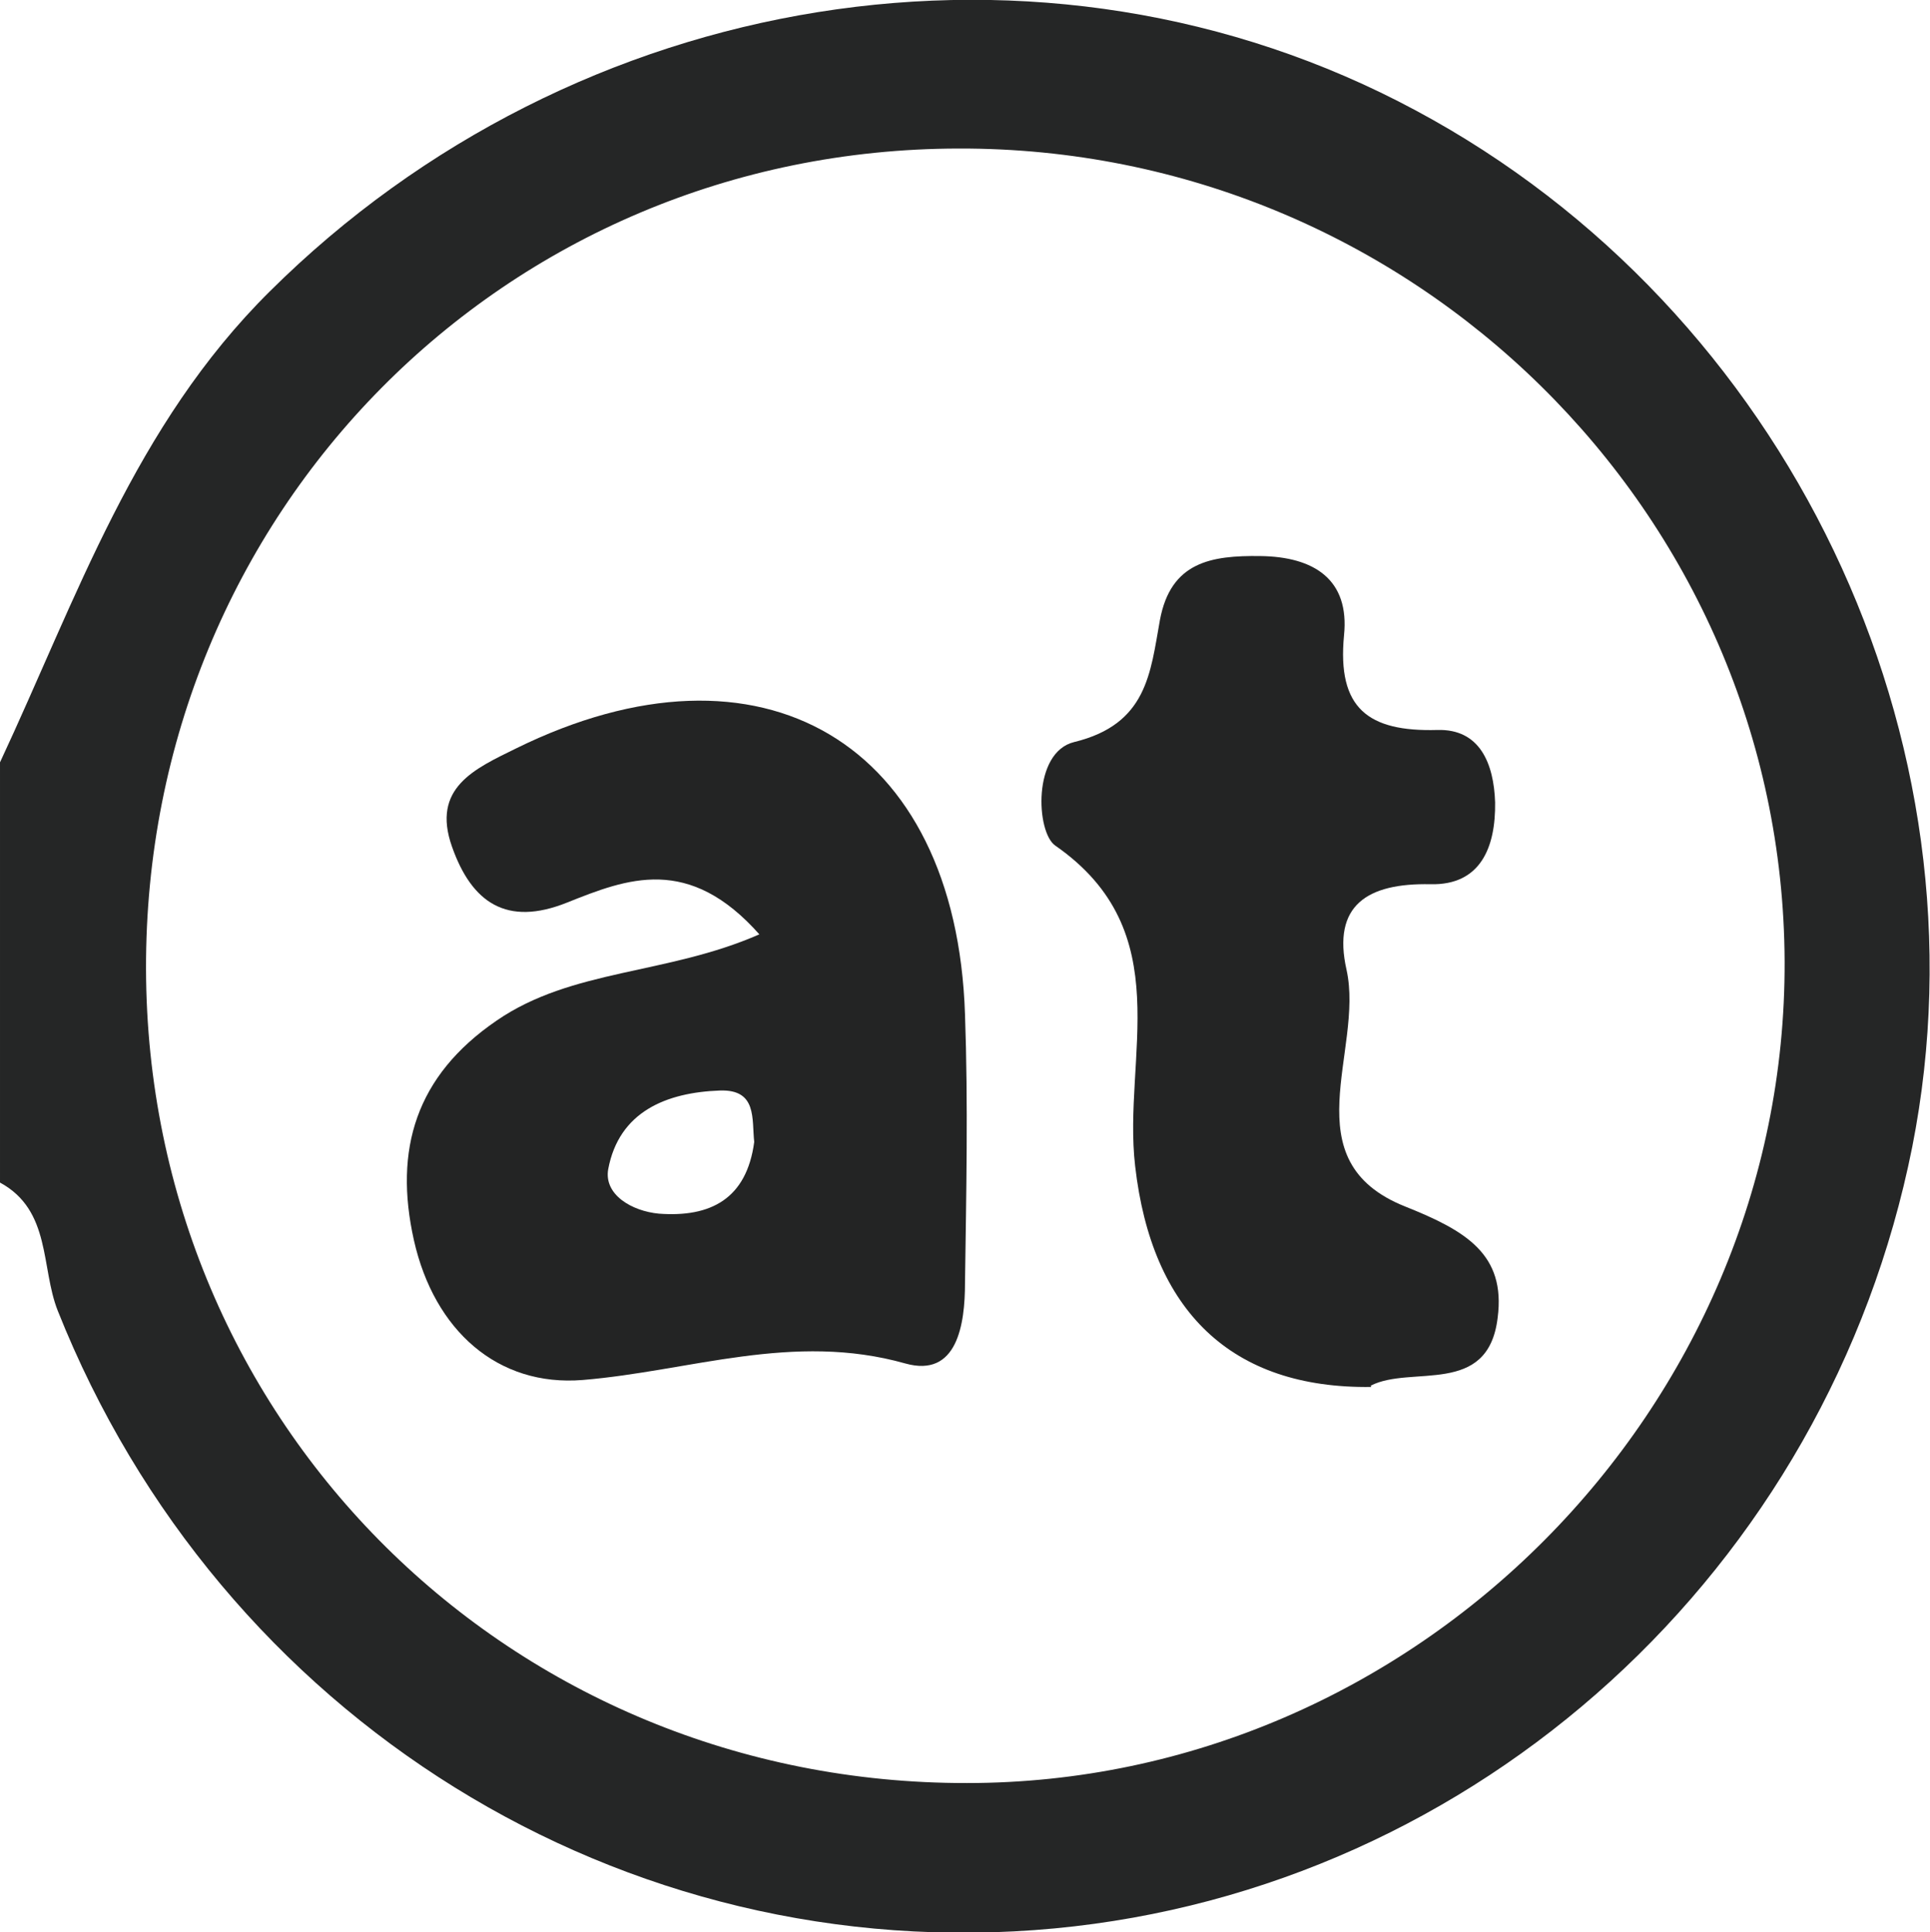
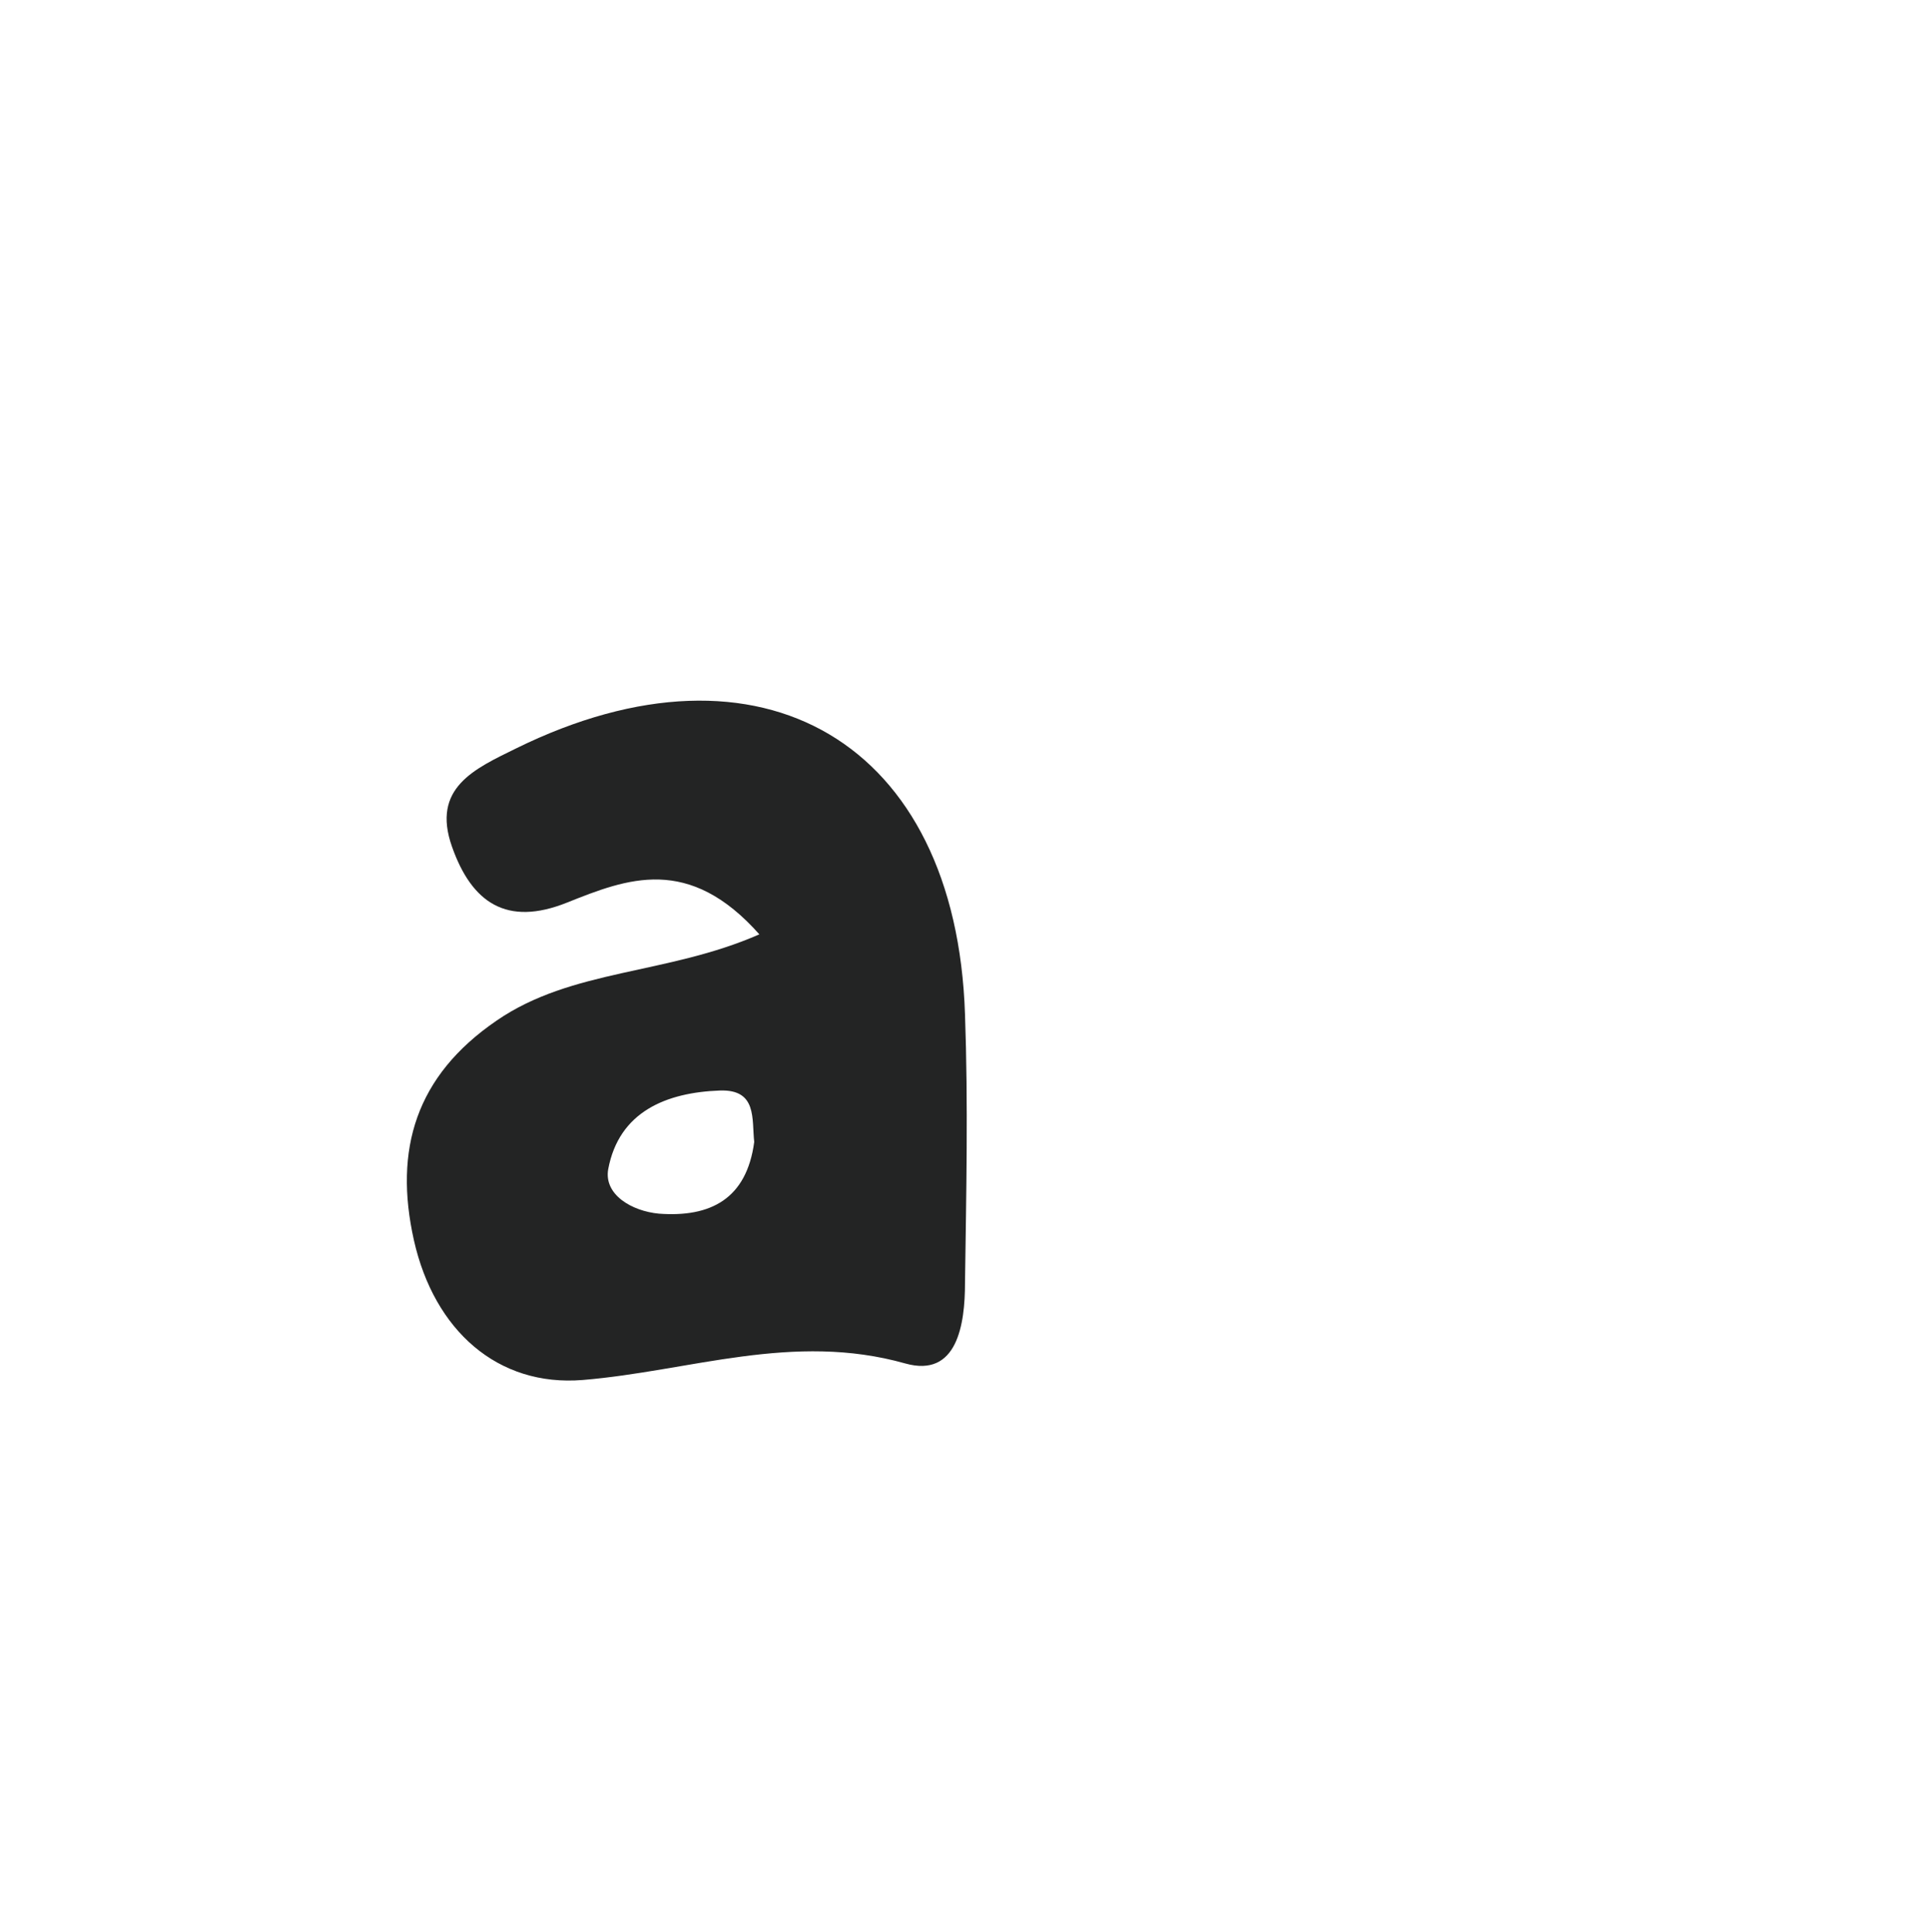
<svg xmlns="http://www.w3.org/2000/svg" width="30.4" height="30.44" viewBox="0 0 30.4 30.44">
  <defs>
    <style>
      .cls-1 {
        fill: #252626;
      }

      .cls-2 {
        fill: #232424;
      }
    </style>
  </defs>
  <g id="_イヤー_1" data-name="レイヤー 1" />
  <g id="_イヤー_2" data-name="レイヤー 2">
    <g id="_イヤー_3" data-name="レイヤー 3">
      <g>
-         <path class="cls-1" d="M0,12.01c1.21-2.59,2.12-5.31,4.25-7.42C9.06-.19,16.44-1.41,22.3,1.74c5.86,3.14,9.09,9.91,7.82,16.33-1.33,6.66-6.84,11.68-13.51,12.31-6.81,.64-13.15-3.32-15.7-9.73-.27-.68-.1-1.58-.91-2.02v-6.62Zm2.3,3.26c.02,7.16,5.74,12.83,12.93,12.82,7.06,0,12.91-5.89,12.88-12.95-.03-7.07-5.87-12.82-13.01-12.8-7.16,.01-12.82,5.74-12.8,12.93Z" />
        <path class="cls-2" d="M11.97,14.73c-1.12-1.27-2.09-.89-3.04-.51-.95,.38-1.5,0-1.81-.88-.33-.93,.36-1.23,1.01-1.55,3.86-1.9,6.93-.09,7.07,4.19,.05,1.41,.02,2.82,0,4.23,0,.65-.12,1.5-.94,1.27-1.77-.5-3.39,.12-5.08,.26-1.34,.11-2.34-.78-2.66-2.2-.32-1.43,.03-2.59,1.3-3.46,1.19-.82,2.68-.72,4.14-1.36Zm-.09,3.26c-.04-.36,.05-.83-.54-.81-.84,.03-1.59,.33-1.76,1.24-.07,.4,.37,.66,.8,.7,.81,.06,1.38-.23,1.5-1.13Z" />
-         <path class="cls-2" d="M21.6,21.85c-2.21,.03-3.46-1.2-3.72-3.48-.2-1.72,.7-3.69-1.26-5.05-.3-.21-.36-1.47,.3-1.63,1.15-.28,1.2-1.09,1.35-1.92,.17-.92,.81-1.02,1.58-1.01,.85,.01,1.41,.37,1.32,1.25-.11,1.15,.38,1.52,1.47,1.49,.67-.02,.89,.53,.91,1.14,.01,.71-.23,1.31-1.02,1.29-.99-.02-1.55,.33-1.32,1.35,.28,1.27-.89,3.01,.93,3.73,.95,.38,1.58,.75,1.45,1.75-.15,1.25-1.36,.74-2,1.07Z" />
      </g>
    </g>
  </g>
</svg>